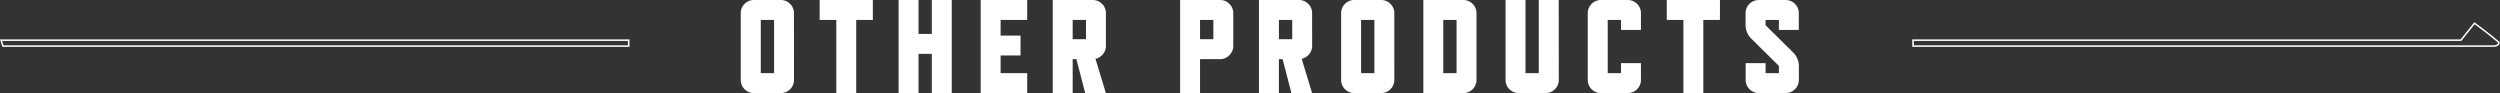
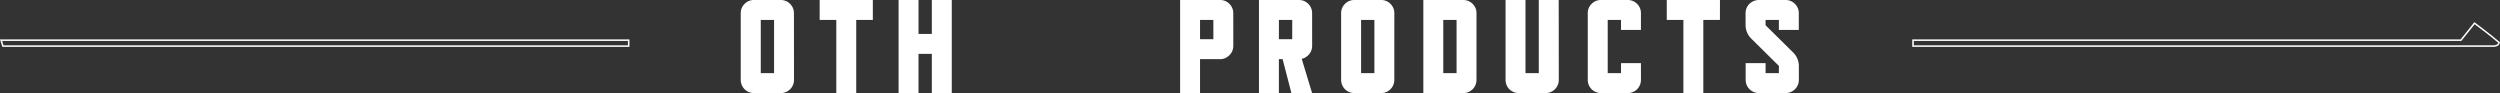
<svg xmlns="http://www.w3.org/2000/svg" viewBox="0 0 1631.2 60.73">
  <rect x="0" y="0" width="1631.2" height="60.73" fill="#333333" stroke="none" />
  <defs>
    <style>.cls-1{fill:#fff;}</style>
  </defs>
  <g id="ttl03" data-name="ttl03">
    <path class="cls-1" d="M518.07,52.05a8.59,8.59,0,0,1-8.68,8.68H492a8.59,8.59,0,0,1-8.68-8.68V8.68a8.37,8.37,0,0,1,2.52-6.16A8.38,8.38,0,0,1,492,0h17.35a8.38,8.38,0,0,1,6.16,2.52,8.38,8.38,0,0,1,2.52,6.16Zm-13-4.34V13h-8.68v34.7Z" />
-     <path class="cls-1" d="M569.51,13H558.67V60.73h-13V13H534.81V0h34.7Z" />
+     <path class="cls-1" d="M569.51,13H558.67V60.73h-13V13H534.81V0h34.7" />
    <path class="cls-1" d="M621,60.73h-13V35.14h-8.68V60.73h-13V0h13V22.12h8.68V0h13Z" />
-     <path class="cls-1" d="M670.24,60.73H639.87V0h30.36V13H652.88V23.25h13V36.18h-13V47.72h17.35Z" />
-     <path class="cls-1" d="M721.59,29.93a8.28,8.28,0,0,1-2,5.47,8.85,8.85,0,0,1-4.81,3l6.77,22.3H708.06l-5.73-22.12H699.9V60.73h-13V0h26a8.38,8.38,0,0,1,6.16,2.52,8.38,8.38,0,0,1,2.52,6.16Zm-13-4.34V13H699.9V25.59Z" />
    <path class="cls-1" d="M804.7,29.93a8.24,8.24,0,0,1-.69,3.38,8.92,8.92,0,0,1-4.6,4.6,8.22,8.22,0,0,1-3.38.69H783V60.73H770V0h26a8.38,8.38,0,0,1,6.16,2.52,8.38,8.38,0,0,1,2.52,6.16Zm-13-4.34V13H783V25.59Z" />
    <path class="cls-1" d="M856.15,29.93a8.28,8.28,0,0,1-2,5.47,8.85,8.85,0,0,1-4.81,3l6.77,22.3H842.61l-5.73-22.12h-2.43V60.73h-13V0h26a8.38,8.38,0,0,1,6.16,2.52,8.38,8.38,0,0,1,2.52,6.16Zm-13-4.34V13h-8.68V25.59Z" />
    <path class="cls-1" d="M909.76,52.05a8.59,8.59,0,0,1-8.68,8.68H883.74a8.59,8.59,0,0,1-8.68-8.68V8.68a8.37,8.37,0,0,1,2.52-6.16A8.38,8.38,0,0,1,883.74,0h17.35a8.38,8.38,0,0,1,6.16,2.52,8.38,8.38,0,0,1,2.52,6.16Zm-13-4.34V13h-8.68v34.7Z" />
    <path class="cls-1" d="M963.38,52.05a8.59,8.59,0,0,1-8.68,8.68h-26V0h26a8.38,8.38,0,0,1,6.16,2.52,8.38,8.38,0,0,1,2.52,6.16Zm-13-4.34V13h-8.68v34.7Z" />
    <path class="cls-1" d="M1017.08,52.05a8.59,8.59,0,0,1-8.68,8.68H991a8.52,8.52,0,0,1-3.43-.69,8.81,8.81,0,0,1-2.78-1.87A8.37,8.37,0,0,1,983,55.44a8.7,8.7,0,0,1-.65-3.38V0h13V47.72h8.68V0h13Z" />
    <path class="cls-1" d="M1070.69,52.05a8.59,8.59,0,0,1-8.68,8.68h-17.35a8.59,8.59,0,0,1-8.68-8.68V8.68a8.37,8.37,0,0,1,2.52-6.16A8.38,8.38,0,0,1,1044.66,0H1062a8.38,8.38,0,0,1,6.16,2.52,8.38,8.38,0,0,1,2.52,6.16V19.52h-13V13H1049v34.7h8.68V41.21h13Z" />
    <path class="cls-1" d="M1122.22,13h-10.84V60.73h-13V13h-10.84V0h34.7Z" />
    <path class="cls-1" d="M1170.2,34.44a11.88,11.88,0,0,1,2.52,3.82,12.13,12.13,0,0,1,1,4.77v9a8.59,8.59,0,0,1-8.68,8.68h-17.35a8.52,8.52,0,0,1-3.43-.69,8.81,8.81,0,0,1-2.78-1.87,8.37,8.37,0,0,1-1.82-2.73,8.7,8.7,0,0,1-.65-3.38V41.21h13v6.51h8.68V43l-18.22-18a11.84,11.84,0,0,1-2.52-3.82,12.09,12.09,0,0,1-1-4.77V8.68a8.7,8.7,0,0,1,.65-3.38,8.38,8.38,0,0,1,1.82-2.73,8.86,8.86,0,0,1,2.78-1.87,8.55,8.55,0,0,1,3.43-.69H1165a8.38,8.38,0,0,1,6.16,2.52,8.38,8.38,0,0,1,2.52,6.16V19.52h-13V13H1152v3.47Z" />
    <path class="cls-1" d="M409.71,26.69v2.9H2.28l-.91-2.9H409.71m1-1H0L.41,27l.91,2.9.22.7H410.71v-4.9Z" />
    <path class="cls-1" d="M1614.63,15.8s9.83,7.25,15.43,12.13c-.34,1.14-1.6,1.66-3.31,1.66h-378v-2.9h357.24l8.68-10.88m-.18-1.38-.6.75-8.38,10.51H1247.71v4.9h379c3.1,0,4-1.49,4.27-2.37l.19-.62-.49-.42c-5.56-4.84-15.39-12.1-15.49-12.18l-.77-.57Z" />
  </g>
</svg>